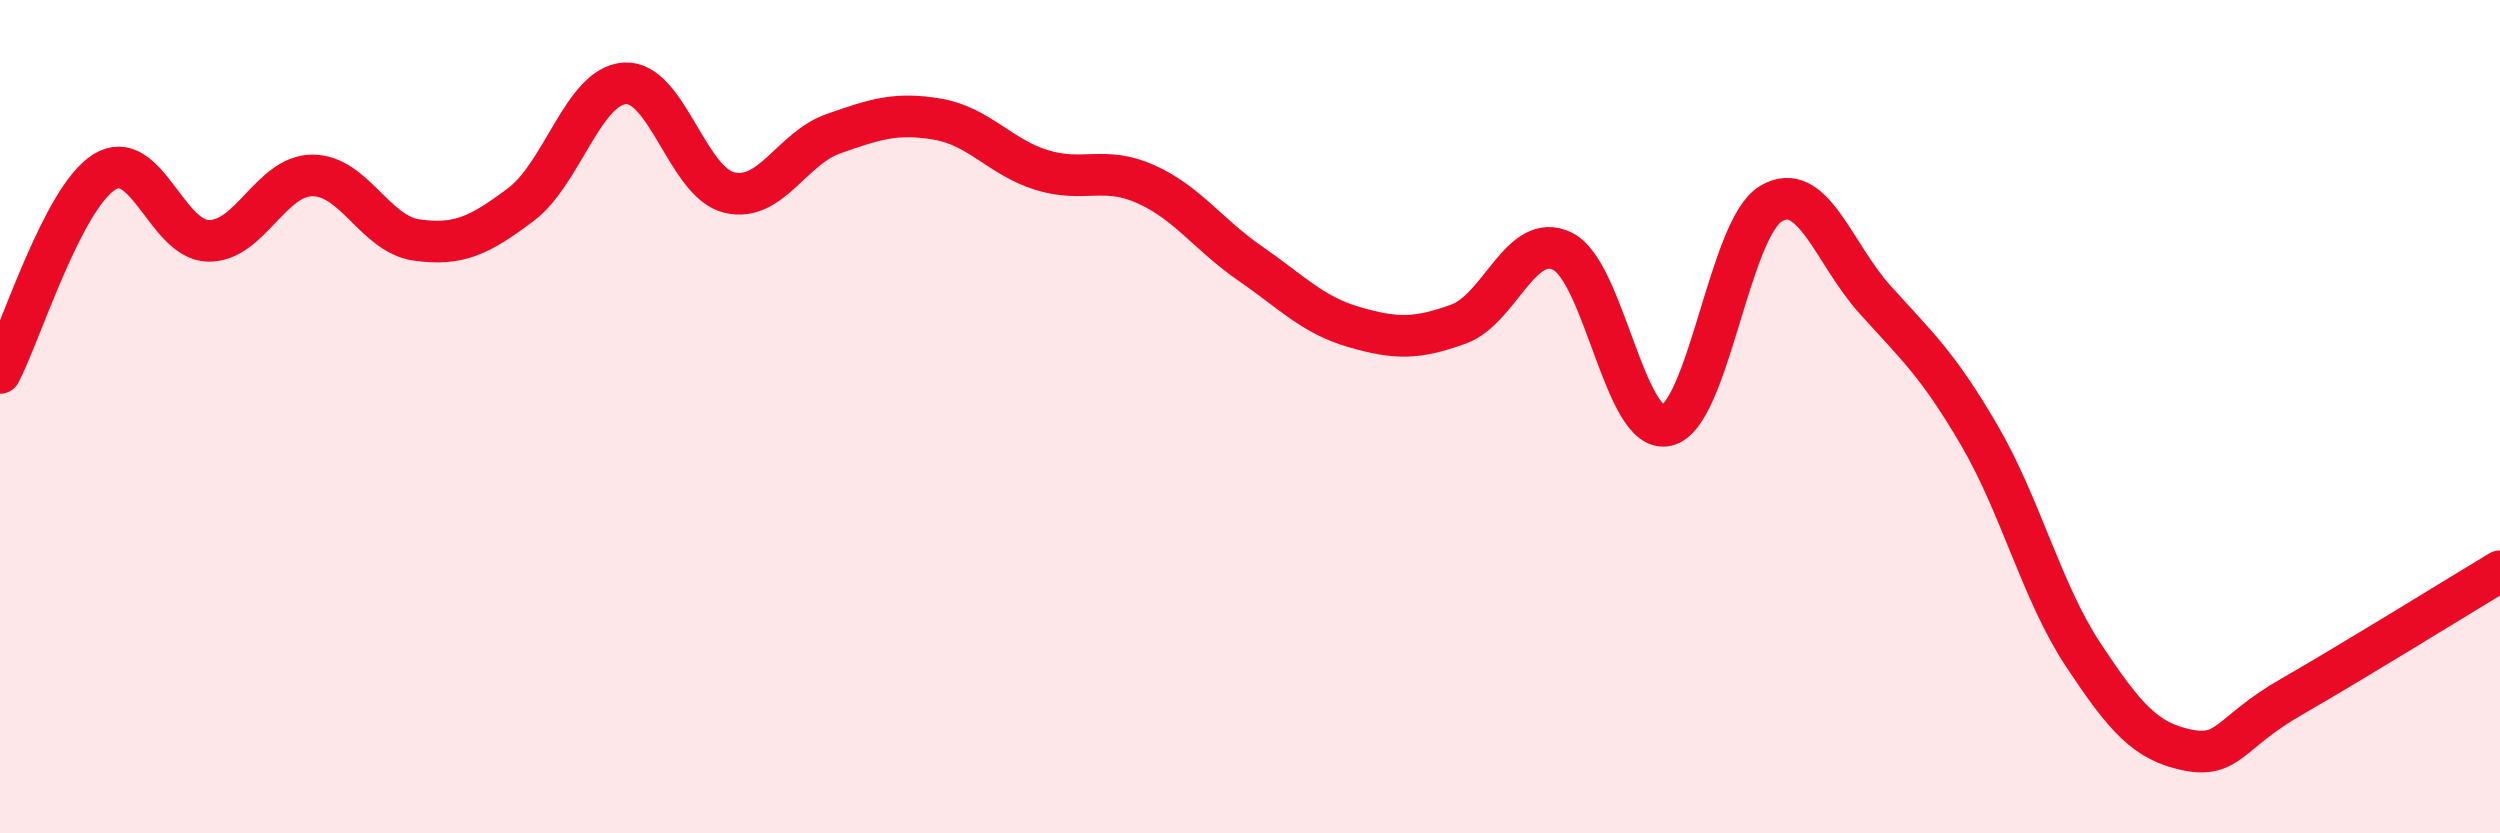
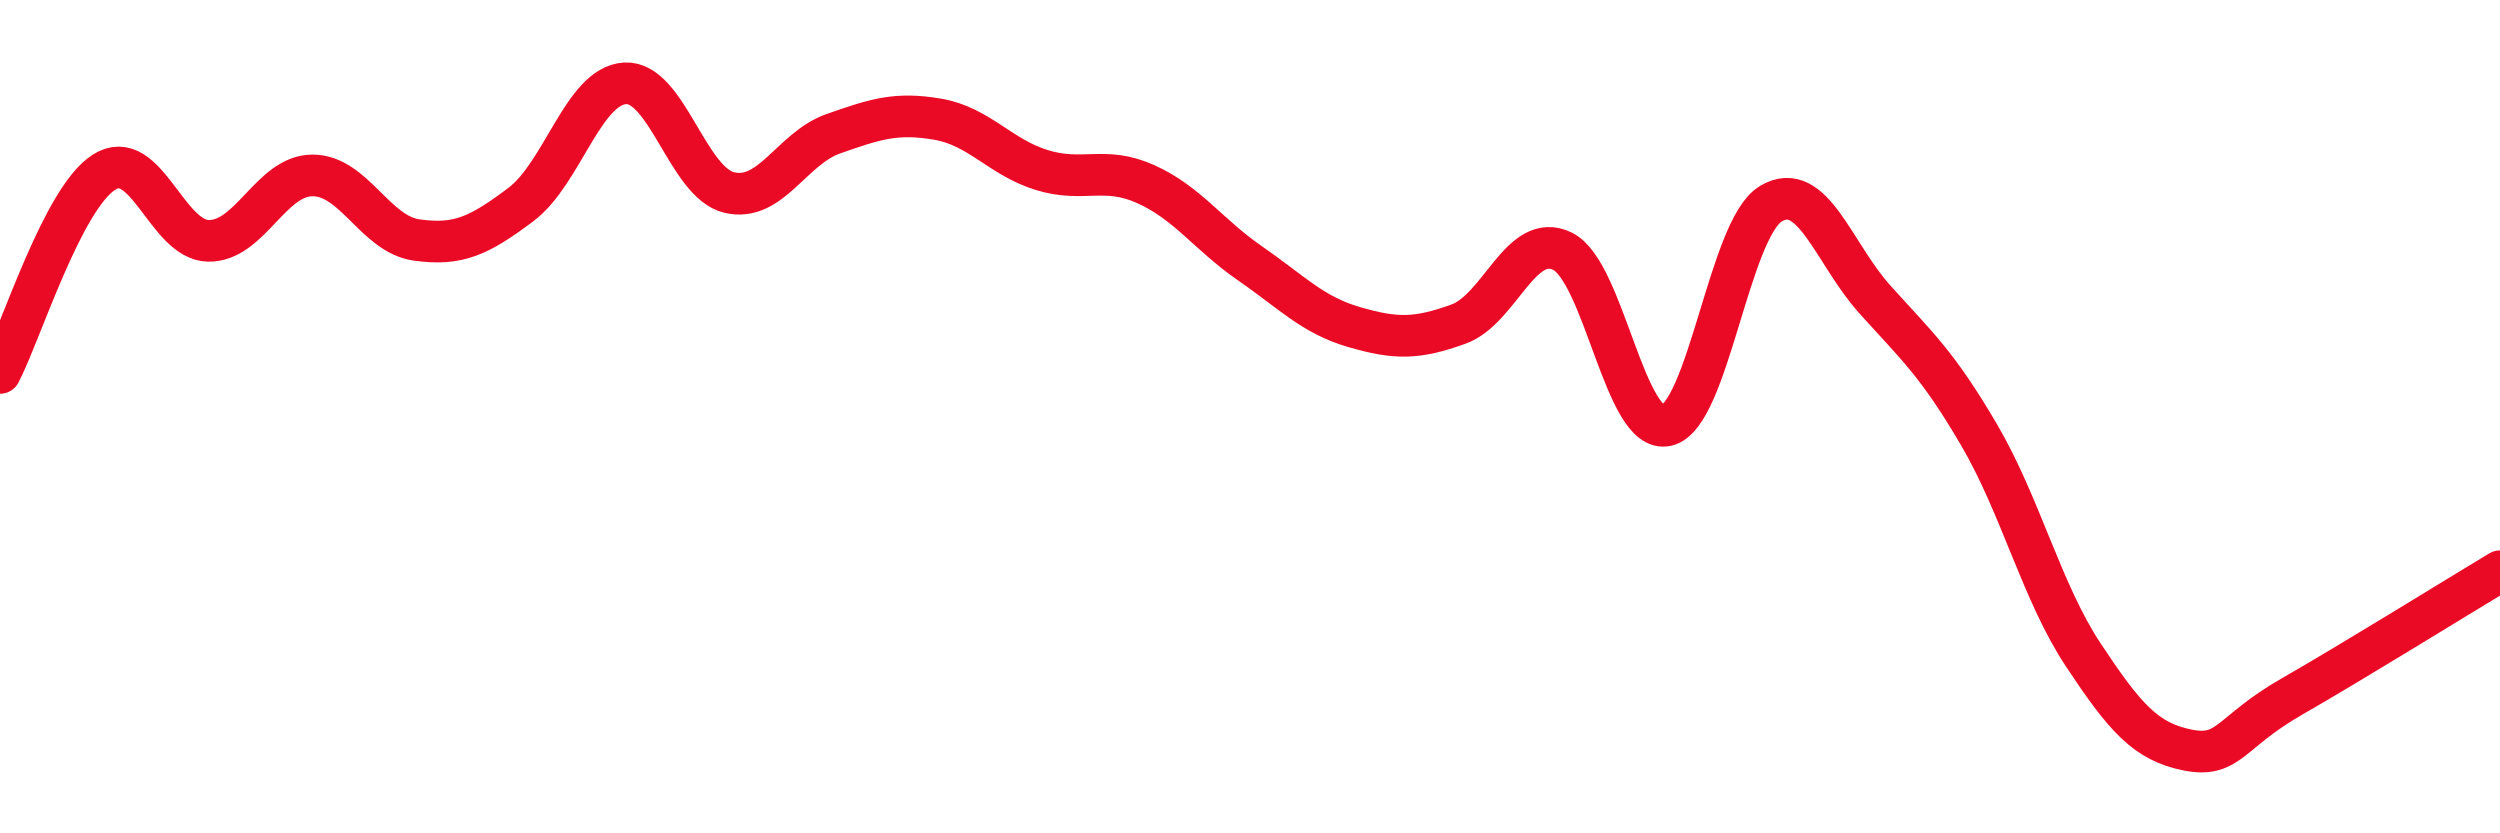
<svg xmlns="http://www.w3.org/2000/svg" width="60" height="20" viewBox="0 0 60 20">
-   <path d="M 0,8.95 C 0.5,7.99 1.5,4.76 2.5,4.13 C 3.5,3.5 4,5.76 5,5.78 C 6,5.8 6.5,4.21 7.5,4.21 C 8.5,4.21 9,5.62 10,5.76 C 11,5.9 11.5,5.66 12.5,4.91 C 13.5,4.16 14,2.06 15,2 C 16,1.94 16.5,4.38 17.5,4.62 C 18.5,4.86 19,3.56 20,3.21 C 21,2.86 21.5,2.69 22.5,2.86 C 23.5,3.03 24,3.77 25,4.08 C 26,4.39 26.5,3.97 27.5,4.42 C 28.5,4.87 29,5.63 30,6.32 C 31,7.01 31.5,7.56 32.5,7.85 C 33.5,8.14 34,8.14 35,7.78 C 36,7.42 36.5,5.54 37.5,6.03 C 38.5,6.52 39,10.44 40,10.21 C 41,9.98 41.5,5.49 42.5,4.89 C 43.5,4.29 44,6.08 45,7.19 C 46,8.3 46.5,8.73 47.5,10.44 C 48.5,12.15 49,14.21 50,15.72 C 51,17.23 51.5,17.8 52.5,18 C 53.5,18.2 53.5,17.58 55,16.72 C 56.5,15.86 59,14.31 60,13.71L60 20L0 20Z" fill="#EB0A25" opacity="0.1" stroke-linecap="round" stroke-linejoin="round" />
  <path d="M 0,8.95 C 0.5,7.99 1.5,4.76 2.5,4.13 C 3.5,3.5 4,5.76 5,5.78 C 6,5.8 6.5,4.21 7.5,4.21 C 8.5,4.21 9,5.62 10,5.76 C 11,5.9 11.5,5.66 12.5,4.91 C 13.5,4.16 14,2.06 15,2 C 16,1.94 16.5,4.38 17.5,4.62 C 18.5,4.86 19,3.56 20,3.21 C 21,2.86 21.5,2.69 22.5,2.86 C 23.5,3.03 24,3.77 25,4.08 C 26,4.39 26.5,3.97 27.5,4.42 C 28.5,4.87 29,5.63 30,6.32 C 31,7.01 31.5,7.56 32.5,7.85 C 33.5,8.14 34,8.14 35,7.78 C 36,7.42 36.5,5.54 37.5,6.03 C 38.5,6.52 39,10.44 40,10.21 C 41,9.98 41.5,5.49 42.5,4.89 C 43.5,4.29 44,6.08 45,7.19 C 46,8.3 46.5,8.73 47.5,10.44 C 48.5,12.15 49,14.21 50,15.72 C 51,17.23 51.5,17.8 52.5,18 C 53.5,18.2 53.5,17.58 55,16.72 C 56.5,15.86 59,14.31 60,13.71" stroke="#EB0A25" stroke-width="1" fill="none" stroke-linecap="round" stroke-linejoin="round" />
</svg>